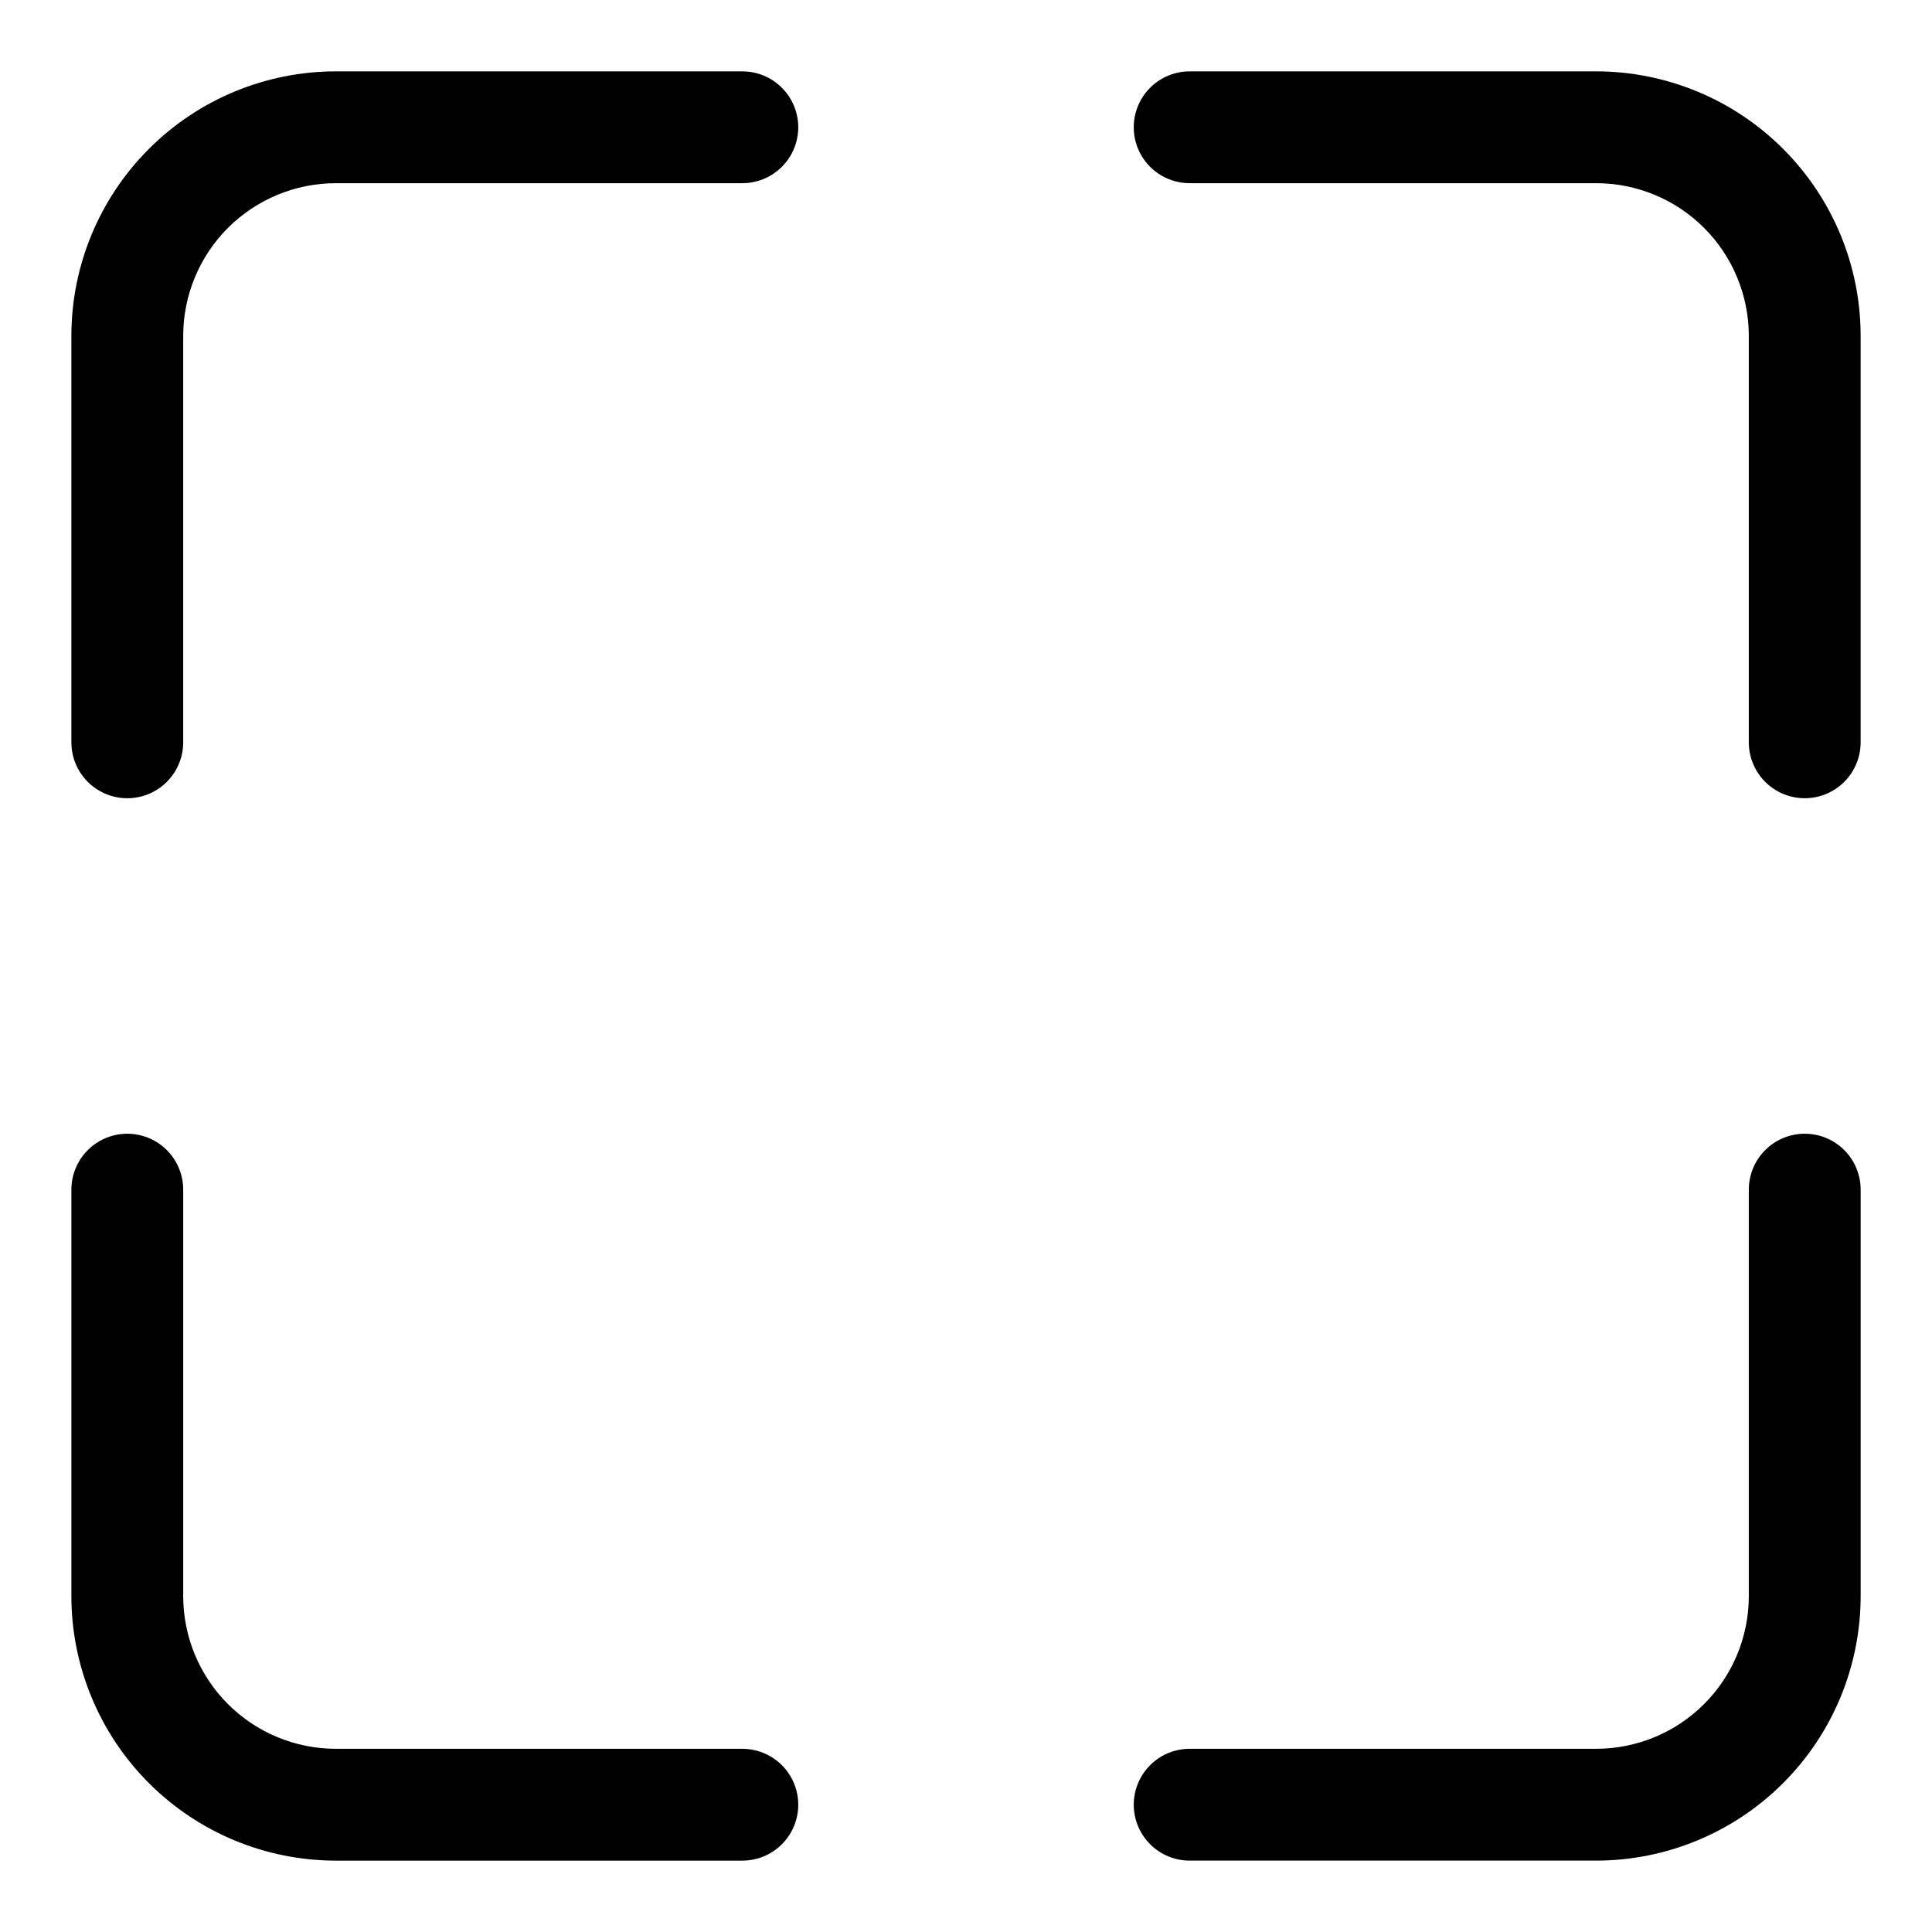
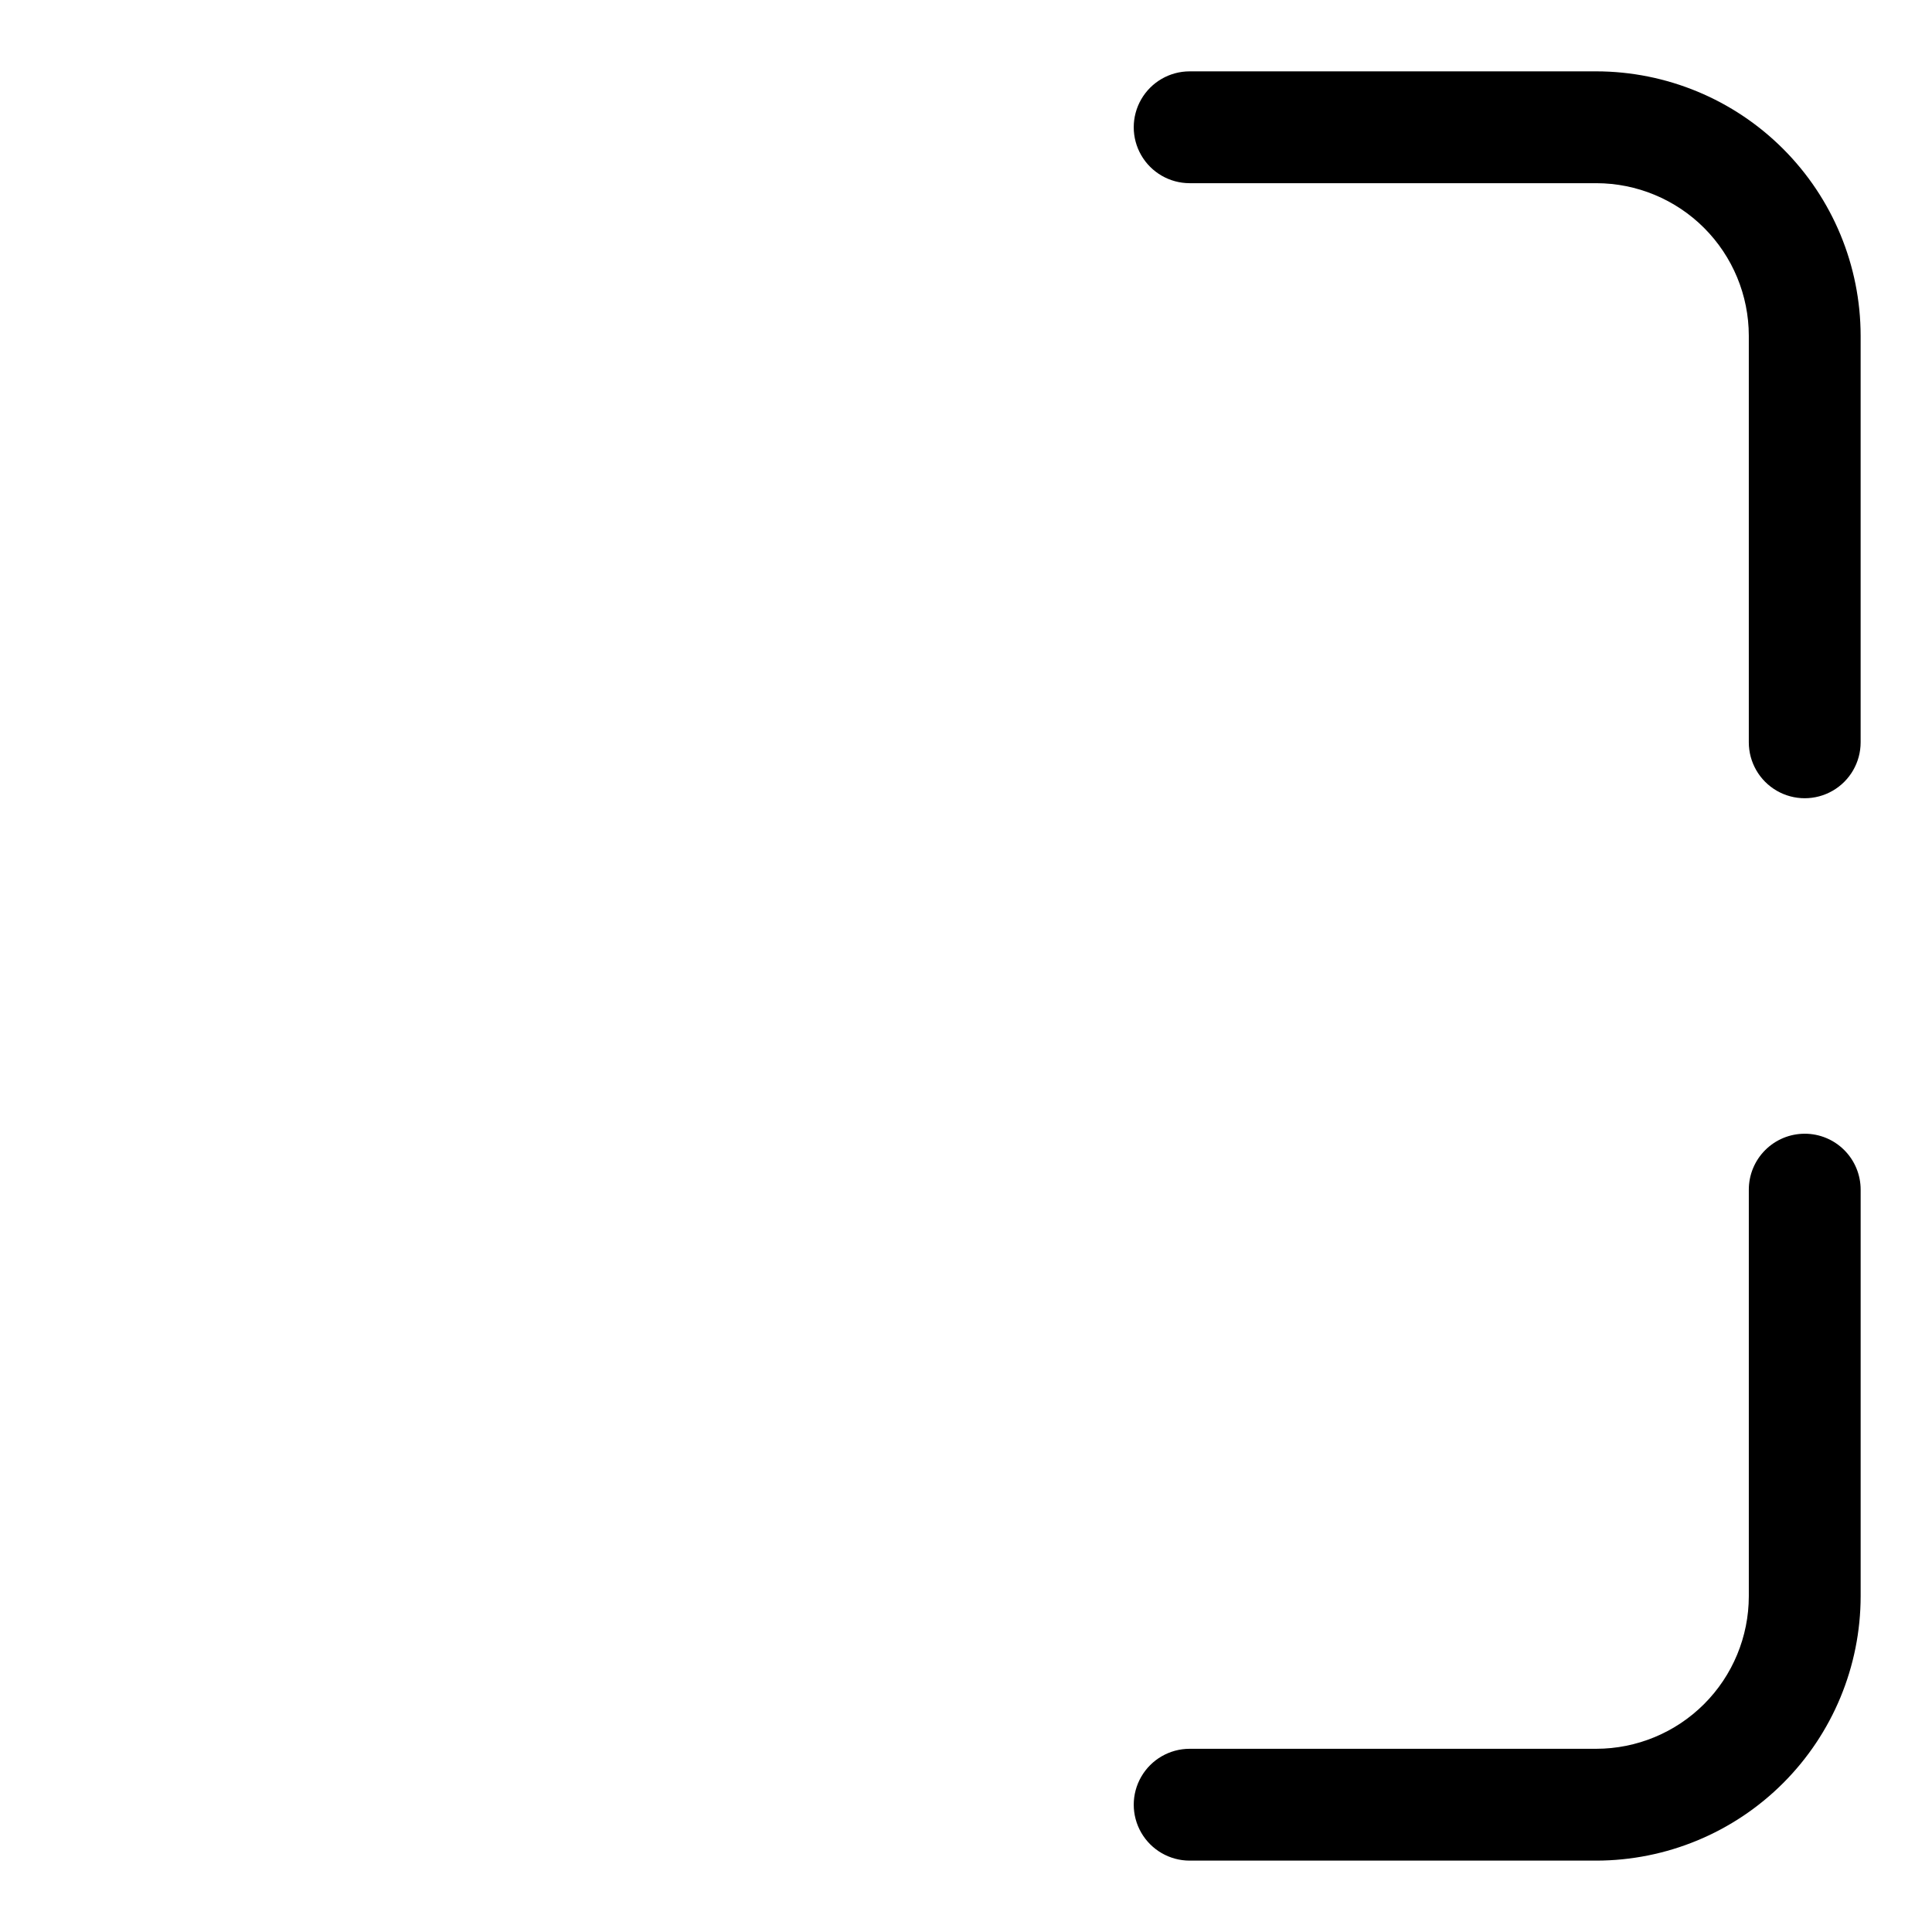
<svg xmlns="http://www.w3.org/2000/svg" fill="#000000" width="800px" height="800px" version="1.1" viewBox="144 144 512 512">
  <g>
-     <path d="m340.73 162.91h-107.75c-18.578 0.02-36.387 7.41-49.52 20.543s-20.523 30.941-20.543 49.52v107.75c0 5.293 2.824 10.188 7.41 12.832 4.586 2.648 10.234 2.648 14.816 0 4.586-2.644 7.41-7.539 7.41-12.832v-107.75c0.012-10.719 4.273-20.992 11.852-28.574 7.582-7.578 17.855-11.84 28.574-11.852h107.75c5.293 0 10.188-2.824 12.832-7.41 2.648-4.582 2.648-10.23 0-14.816-2.644-4.586-7.539-7.41-12.832-7.41z" />
    <path d="m567.03 162.91h-107.76c-5.293 0-10.184 2.824-12.832 7.41-2.648 4.586-2.648 10.234 0 14.816 2.648 4.586 7.539 7.41 12.832 7.41h107.76c10.715 0.012 20.992 4.273 28.57 11.852 7.578 7.582 11.84 17.855 11.852 28.574v107.75c0 5.293 2.824 10.188 7.41 12.832 4.582 2.648 10.23 2.648 14.816 0 4.586-2.644 7.41-7.539 7.41-12.832v-107.75c-0.02-18.578-7.406-36.387-20.543-49.52-13.133-13.133-30.941-20.523-49.516-20.543z" />
-     <path d="m340.73 607.45h-107.75c-10.719-0.012-20.992-4.273-28.574-11.852-7.578-7.578-11.84-17.855-11.852-28.57v-107.76c0-5.293-2.824-10.184-7.41-12.832-4.582-2.648-10.23-2.648-14.816 0-4.586 2.648-7.41 7.539-7.41 12.832v107.76c0.02 18.574 7.41 36.383 20.543 49.516 13.133 13.137 30.941 20.523 49.52 20.543h107.75c5.293 0 10.188-2.824 12.832-7.41 2.648-4.586 2.648-10.234 0-14.816-2.644-4.586-7.539-7.41-12.832-7.41z" />
    <path d="m622.27 444.45c-3.93 0-7.695 1.559-10.477 4.34-2.777 2.777-4.34 6.547-4.34 10.477v107.76c-0.012 10.715-4.273 20.992-11.852 28.57s-17.855 11.84-28.57 11.852h-107.76c-5.293 0-10.184 2.824-12.832 7.41-2.648 4.582-2.648 10.23 0 14.816 2.648 4.586 7.539 7.41 12.832 7.41h107.76c18.574-0.02 36.383-7.406 49.516-20.543 13.137-13.133 20.523-30.941 20.543-49.516v-107.76c0-3.93-1.562-7.699-4.34-10.477-2.781-2.781-6.547-4.34-10.48-4.34z" />
  </g>
</svg>